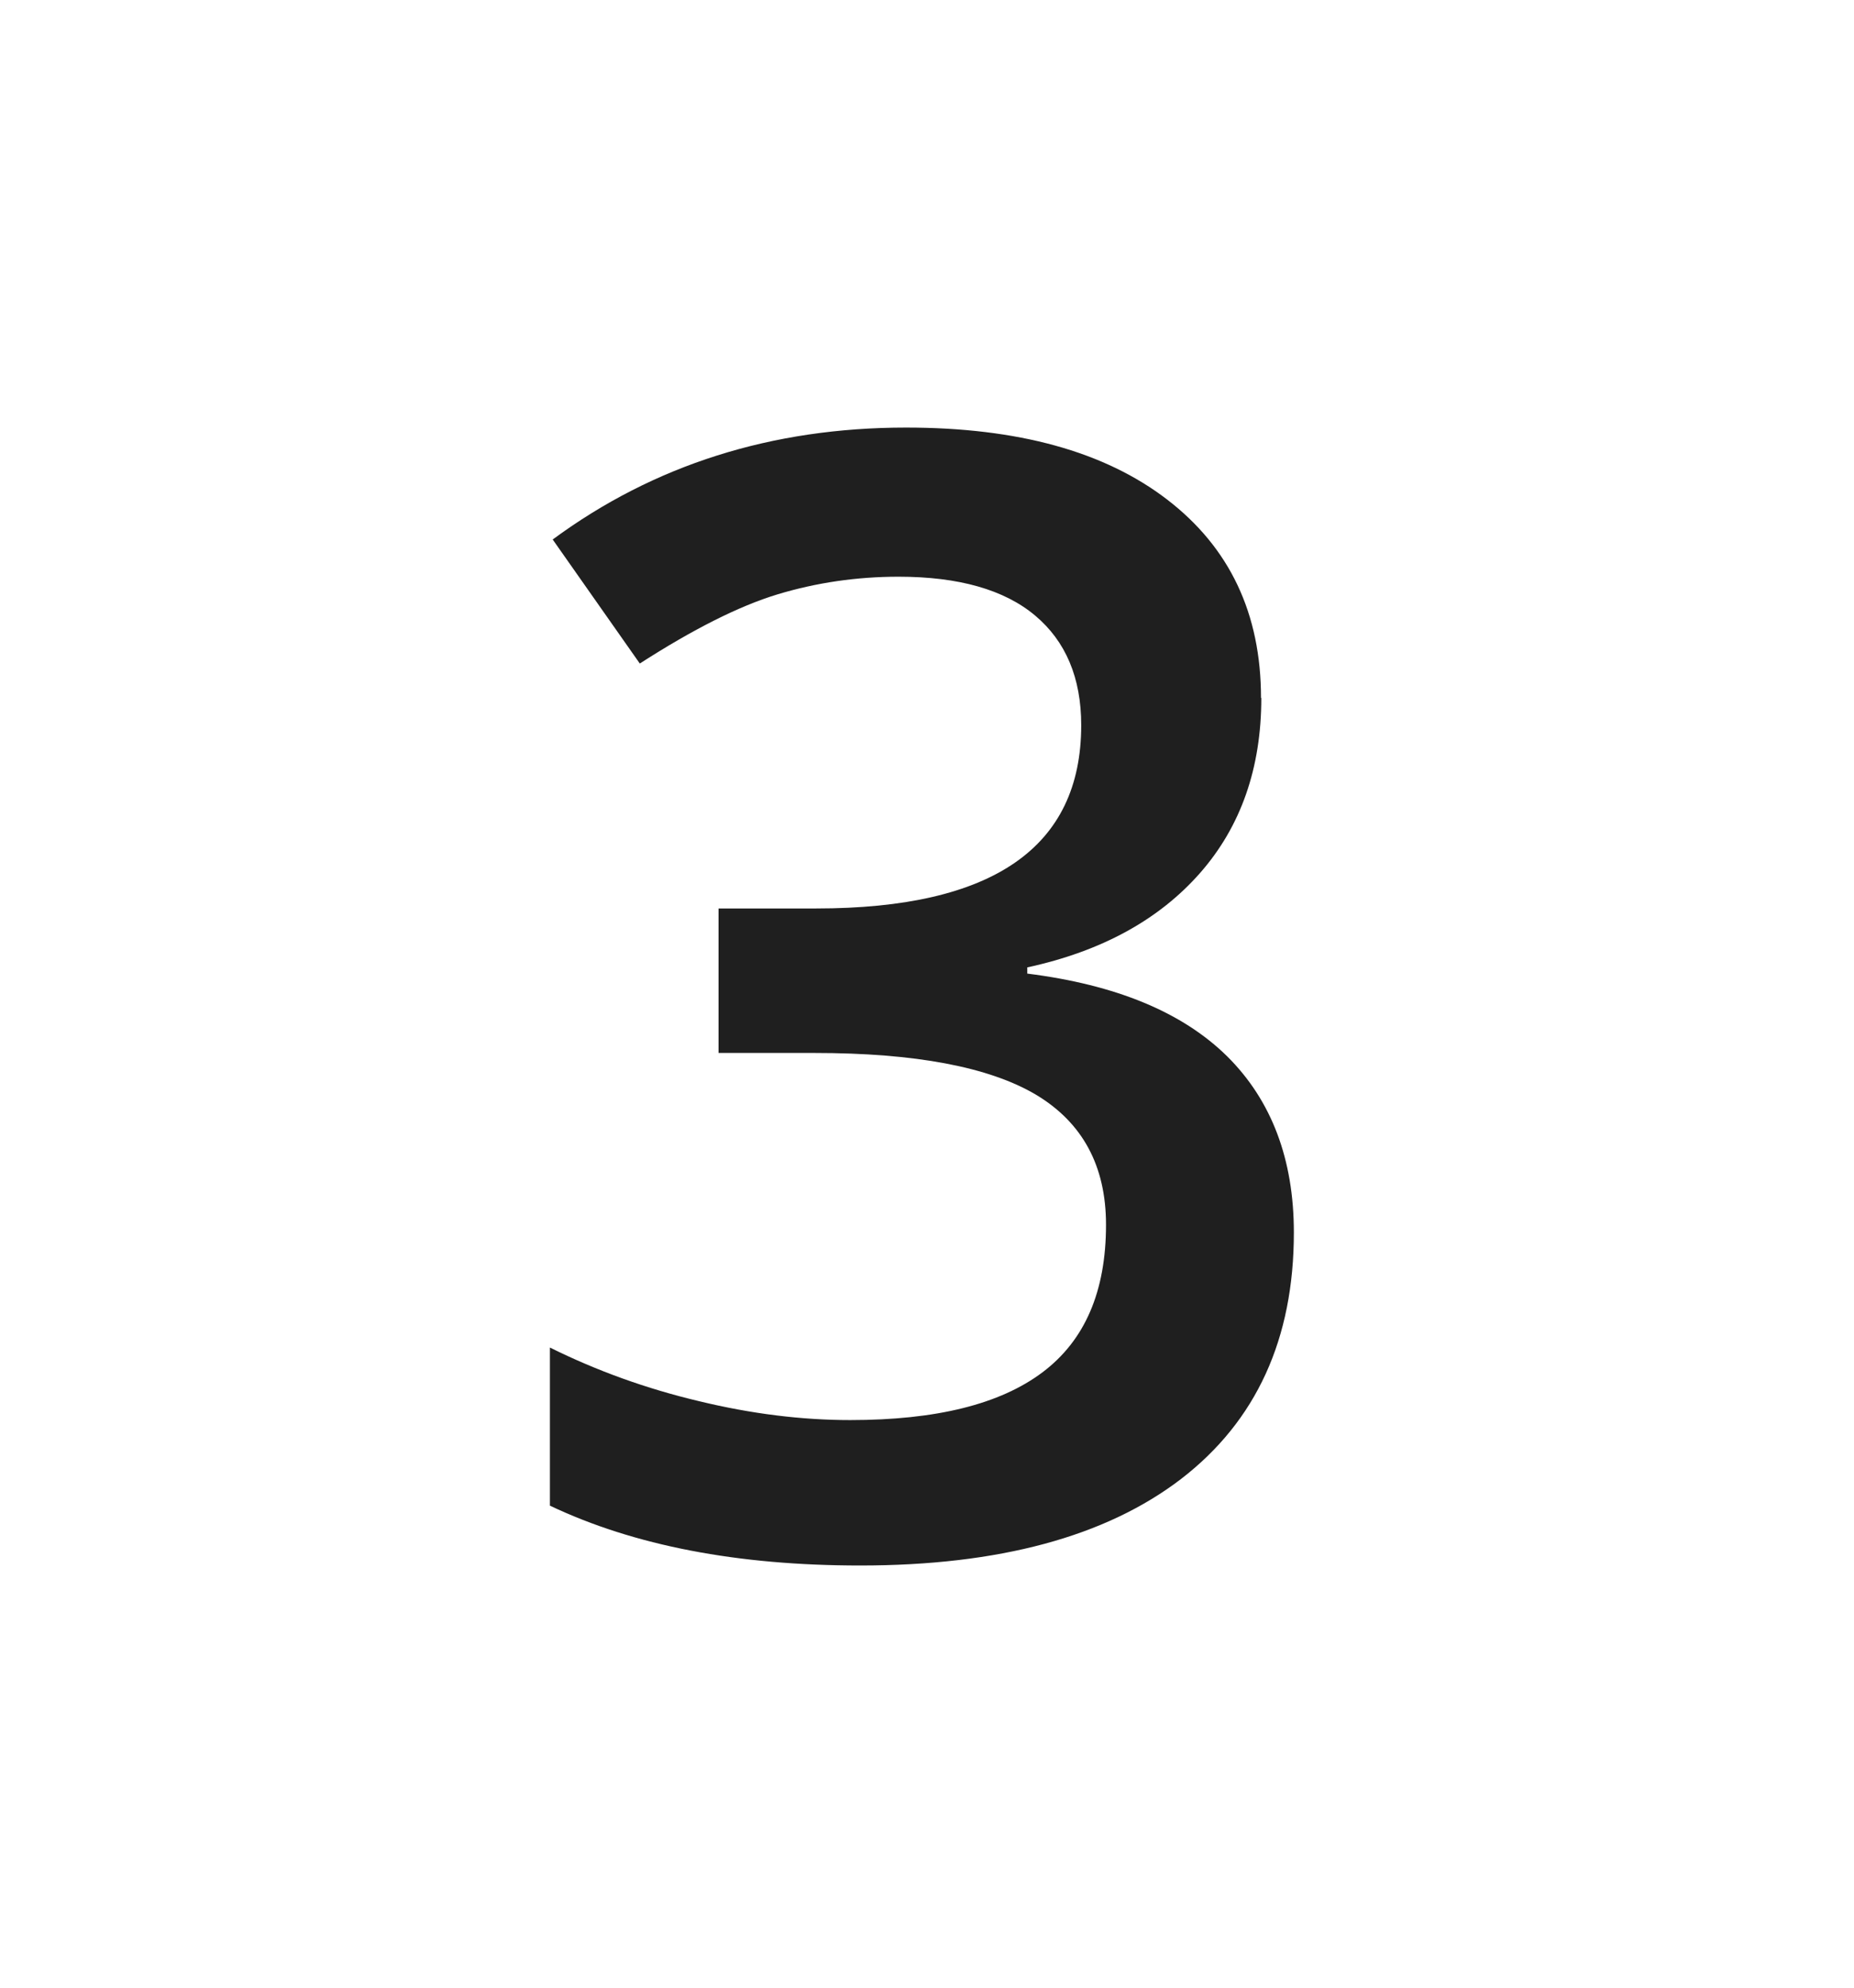
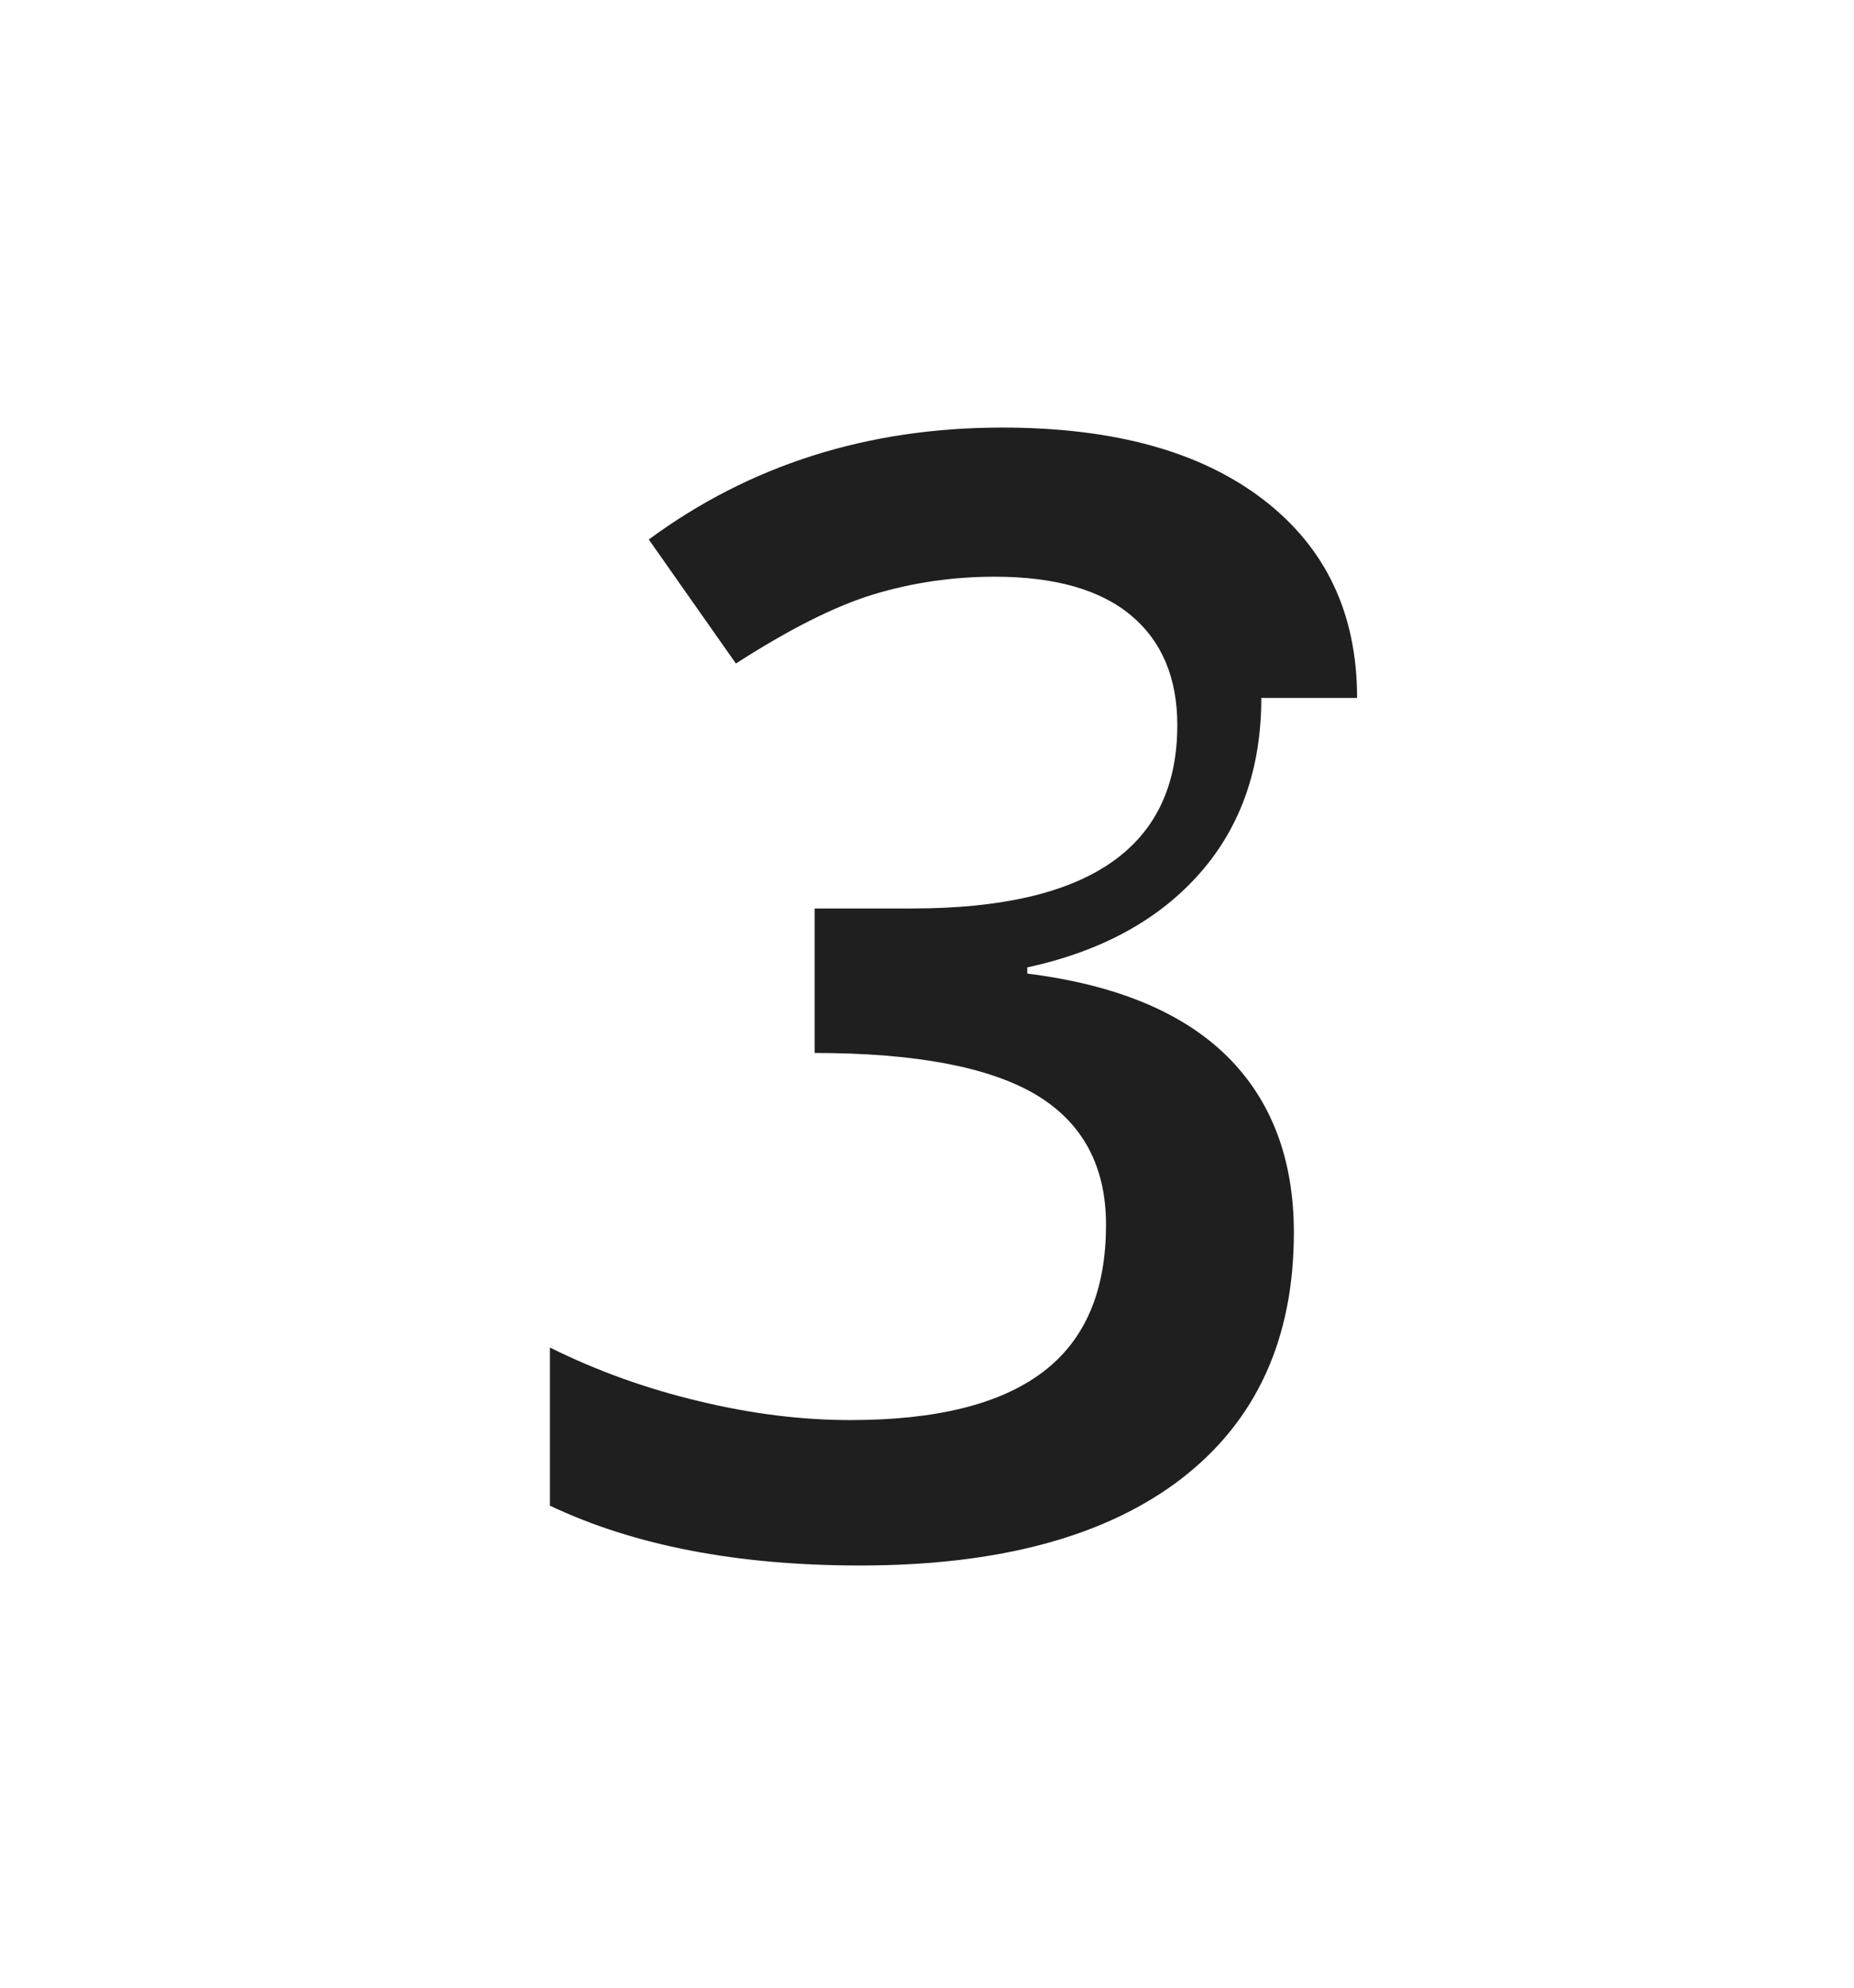
<svg xmlns="http://www.w3.org/2000/svg" viewBox="0 0 59.81 64.11">
  <defs>
    <style>.c{fill:none;}.d{fill:#1f1f1f;}</style>
  </defs>
  <g id="a">
-     <rect class="c" width="59.7" height="63" />
-   </g>
+     </g>
  <g id="b">
-     <path class="d" d="M40.69,22.51c0,2.26-.66,4.15-1.98,5.65-1.32,1.5-3.17,2.52-5.57,3.04v.2c2.87,.36,5.01,1.25,6.45,2.67,1.43,1.42,2.15,3.32,2.15,5.68,0,3.43-1.21,6.08-3.64,7.95-2.43,1.86-5.88,2.79-10.35,2.79-3.96,0-7.29-.64-10.01-1.93v-5.1c1.51,.75,3.12,1.33,4.81,1.73,1.69,.41,3.32,.61,4.88,.61,2.77,0,4.83-.51,6.2-1.54s2.05-2.61,2.05-4.76c0-1.9-.76-3.3-2.27-4.2-1.51-.89-3.89-1.34-7.13-1.34h-3.1v-4.66h3.15c5.7,0,8.55-1.97,8.55-5.91,0-1.53-.5-2.71-1.49-3.54s-2.46-1.25-4.4-1.25c-1.35,0-2.65,.19-3.91,.57-1.25,.38-2.73,1.13-4.44,2.23l-2.81-4c3.27-2.41,7.07-3.61,11.4-3.61,3.6,0,6.4,.77,8.42,2.32,2.02,1.55,3.03,3.68,3.03,6.4Z" />
+     <path class="d" d="M40.69,22.51c0,2.26-.66,4.15-1.98,5.65-1.32,1.5-3.17,2.52-5.57,3.04v.2c2.87,.36,5.01,1.25,6.45,2.67,1.43,1.42,2.15,3.32,2.15,5.68,0,3.43-1.21,6.08-3.64,7.95-2.43,1.86-5.88,2.79-10.35,2.79-3.96,0-7.29-.64-10.01-1.93v-5.1c1.51,.75,3.12,1.33,4.81,1.73,1.69,.41,3.32,.61,4.88,.61,2.77,0,4.83-.51,6.2-1.54s2.05-2.61,2.05-4.76c0-1.9-.76-3.3-2.27-4.2-1.51-.89-3.89-1.34-7.13-1.34v-4.66h3.15c5.7,0,8.55-1.97,8.55-5.91,0-1.53-.5-2.71-1.49-3.54s-2.46-1.25-4.4-1.25c-1.35,0-2.65,.19-3.91,.57-1.25,.38-2.73,1.13-4.44,2.23l-2.81-4c3.27-2.41,7.07-3.61,11.4-3.61,3.6,0,6.4,.77,8.42,2.32,2.02,1.55,3.03,3.68,3.03,6.4Z" />
  </g>
</svg>